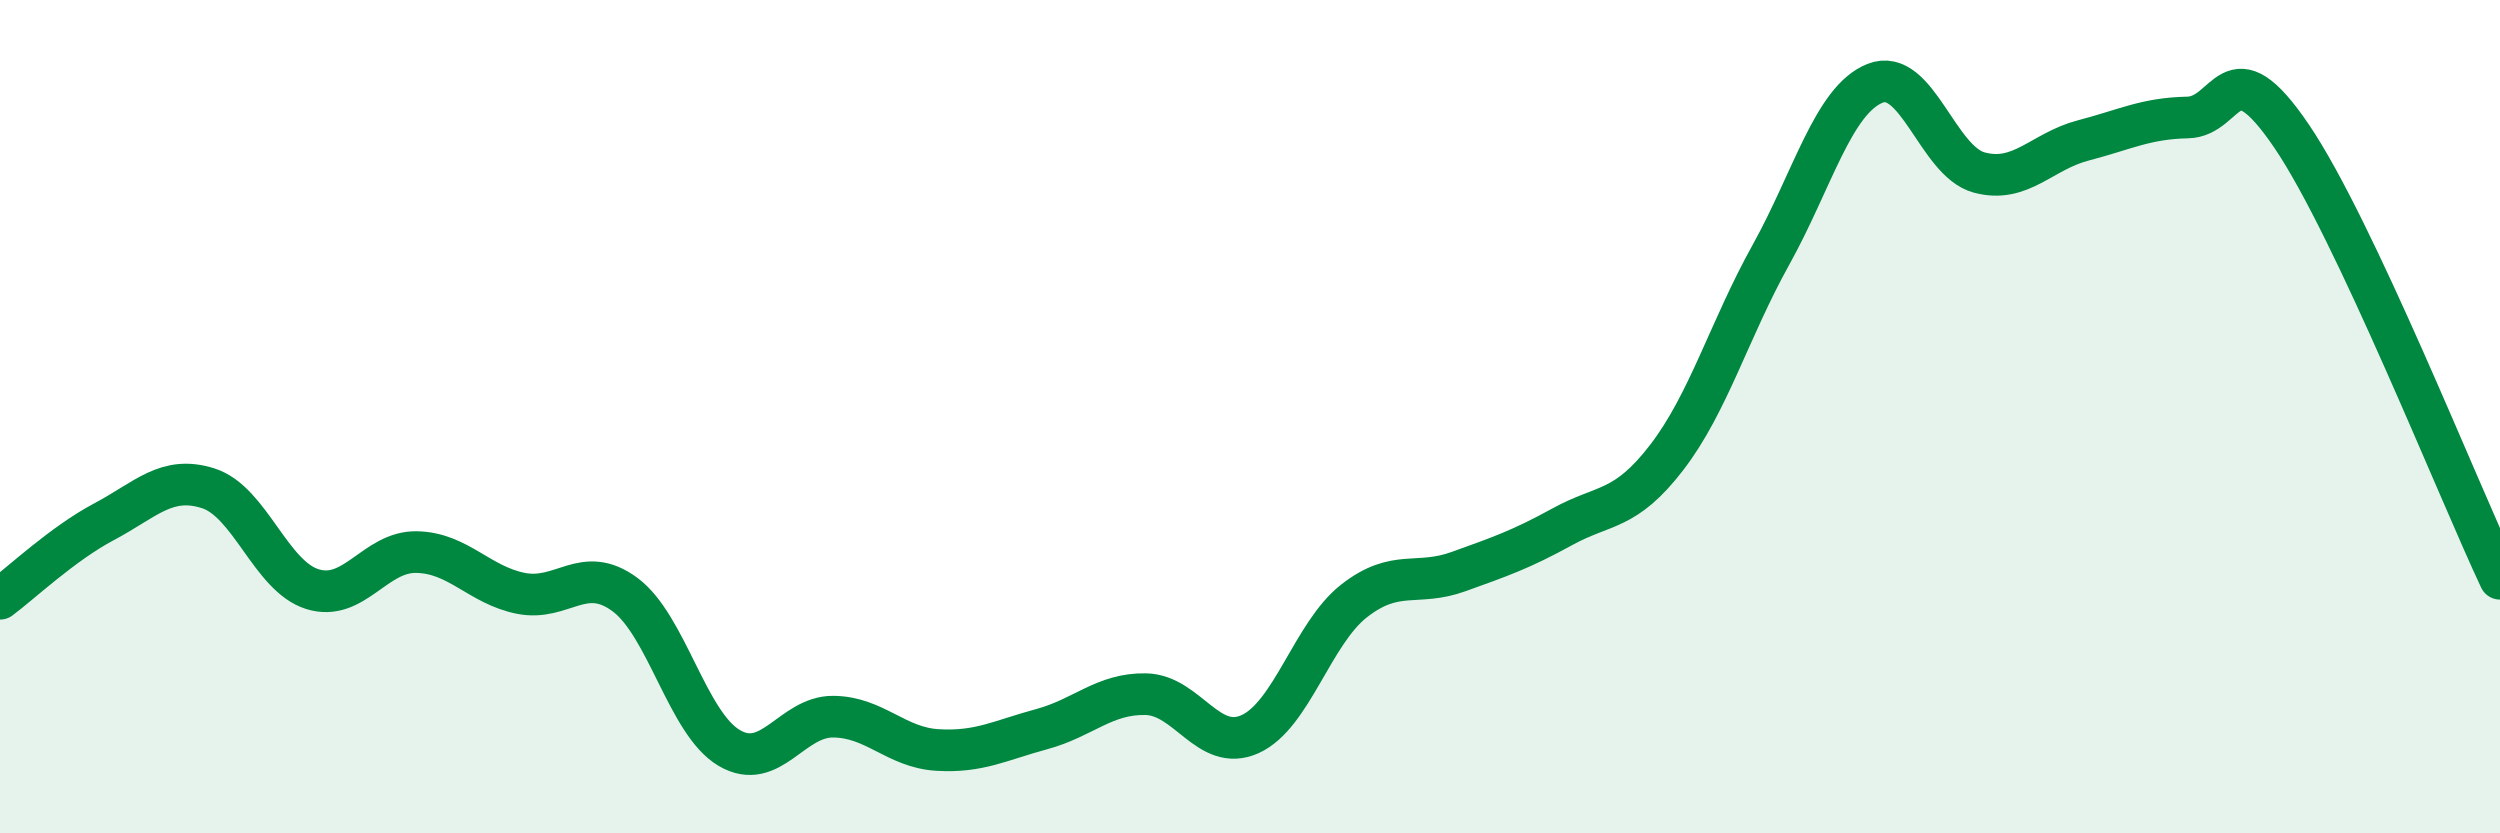
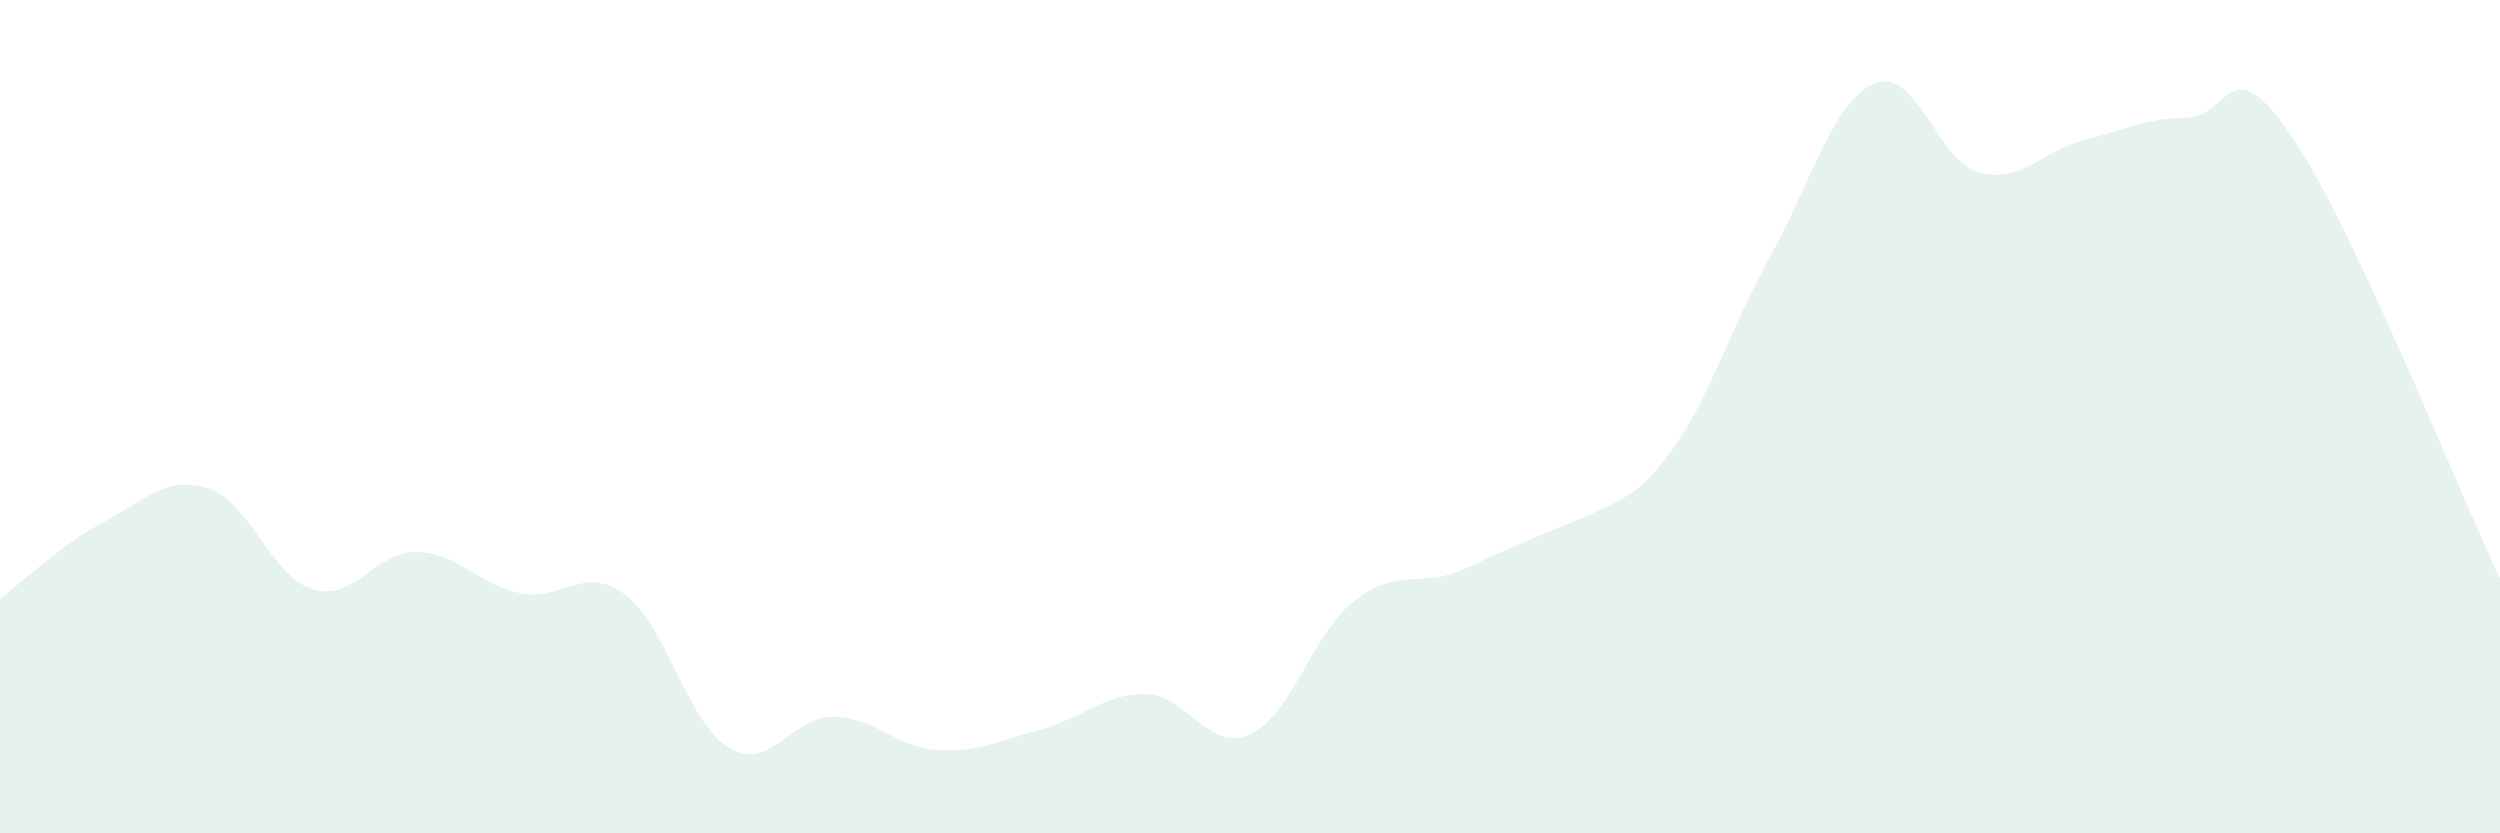
<svg xmlns="http://www.w3.org/2000/svg" width="60" height="20" viewBox="0 0 60 20">
-   <path d="M 0,14.37 C 0.5,14 1.5,13.05 2.5,12.52 C 3.5,11.99 4,11.4 5,11.72 C 6,12.04 6.5,13.83 7.5,14.14 C 8.5,14.45 9,13.23 10,13.25 C 11,13.27 11.5,14.04 12.5,14.24 C 13.5,14.44 14,13.53 15,14.27 C 16,15.01 16.5,17.36 17.5,17.95 C 18.5,18.54 19,17.19 20,17.2 C 21,17.21 21.5,17.94 22.5,18 C 23.5,18.06 24,17.77 25,17.5 C 26,17.23 26.5,16.64 27.5,16.66 C 28.5,16.68 29,18.07 30,17.62 C 31,17.17 31.5,15.2 32.5,14.42 C 33.5,13.64 34,14.08 35,13.72 C 36,13.36 36.5,13.19 37.5,12.64 C 38.5,12.09 39,12.28 40,10.98 C 41,9.68 41.5,7.92 42.5,6.12 C 43.5,4.32 44,2.4 45,2 C 46,1.6 46.5,3.87 47.5,4.14 C 48.5,4.41 49,3.63 50,3.37 C 51,3.11 51.5,2.84 52.5,2.82 C 53.5,2.8 53.5,1.06 55,3.27 C 56.5,5.48 59,11.77 60,13.89L60 20L0 20Z" fill="#008740" opacity="0.1" stroke-linecap="round" stroke-linejoin="round" />
-   <path d="M 0,14.37 C 0.5,14 1.5,13.05 2.5,12.52 C 3.5,11.99 4,11.4 5,11.72 C 6,12.04 6.5,13.83 7.5,14.14 C 8.5,14.45 9,13.23 10,13.25 C 11,13.27 11.5,14.04 12.5,14.24 C 13.5,14.44 14,13.53 15,14.27 C 16,15.01 16.5,17.36 17.5,17.95 C 18.5,18.54 19,17.19 20,17.2 C 21,17.21 21.5,17.94 22.5,18 C 23.5,18.06 24,17.77 25,17.5 C 26,17.23 26.5,16.64 27.5,16.66 C 28.5,16.68 29,18.07 30,17.62 C 31,17.17 31.5,15.2 32.5,14.42 C 33.5,13.64 34,14.08 35,13.72 C 36,13.36 36.5,13.19 37.5,12.64 C 38.5,12.09 39,12.28 40,10.98 C 41,9.68 41.5,7.92 42.5,6.12 C 43.5,4.32 44,2.4 45,2 C 46,1.6 46.5,3.87 47.5,4.14 C 48.5,4.41 49,3.63 50,3.37 C 51,3.11 51.5,2.84 52.5,2.82 C 53.5,2.8 53.5,1.06 55,3.27 C 56.5,5.48 59,11.77 60,13.89" stroke="#008740" stroke-width="1" fill="none" stroke-linecap="round" stroke-linejoin="round" />
+   <path d="M 0,14.37 C 0.5,14 1.5,13.05 2.5,12.52 C 3.5,11.99 4,11.4 5,11.72 C 6,12.04 6.5,13.83 7.5,14.14 C 8.5,14.45 9,13.23 10,13.25 C 11,13.27 11.5,14.04 12.5,14.24 C 13.5,14.44 14,13.53 15,14.27 C 16,15.01 16.5,17.36 17.5,17.95 C 18.5,18.54 19,17.19 20,17.2 C 21,17.21 21.5,17.94 22.5,18 C 23.5,18.06 24,17.77 25,17.5 C 26,17.23 26.5,16.64 27.5,16.66 C 28.5,16.68 29,18.07 30,17.62 C 31,17.17 31.5,15.2 32.5,14.42 C 33.5,13.64 34,14.08 35,13.72 C 38.5,12.09 39,12.28 40,10.98 C 41,9.68 41.5,7.92 42.5,6.12 C 43.5,4.32 44,2.4 45,2 C 46,1.6 46.5,3.87 47.5,4.14 C 48.5,4.41 49,3.63 50,3.37 C 51,3.11 51.5,2.84 52.5,2.82 C 53.5,2.8 53.5,1.06 55,3.27 C 56.5,5.48 59,11.77 60,13.89L60 20L0 20Z" fill="#008740" opacity="0.1" stroke-linecap="round" stroke-linejoin="round" />
</svg>